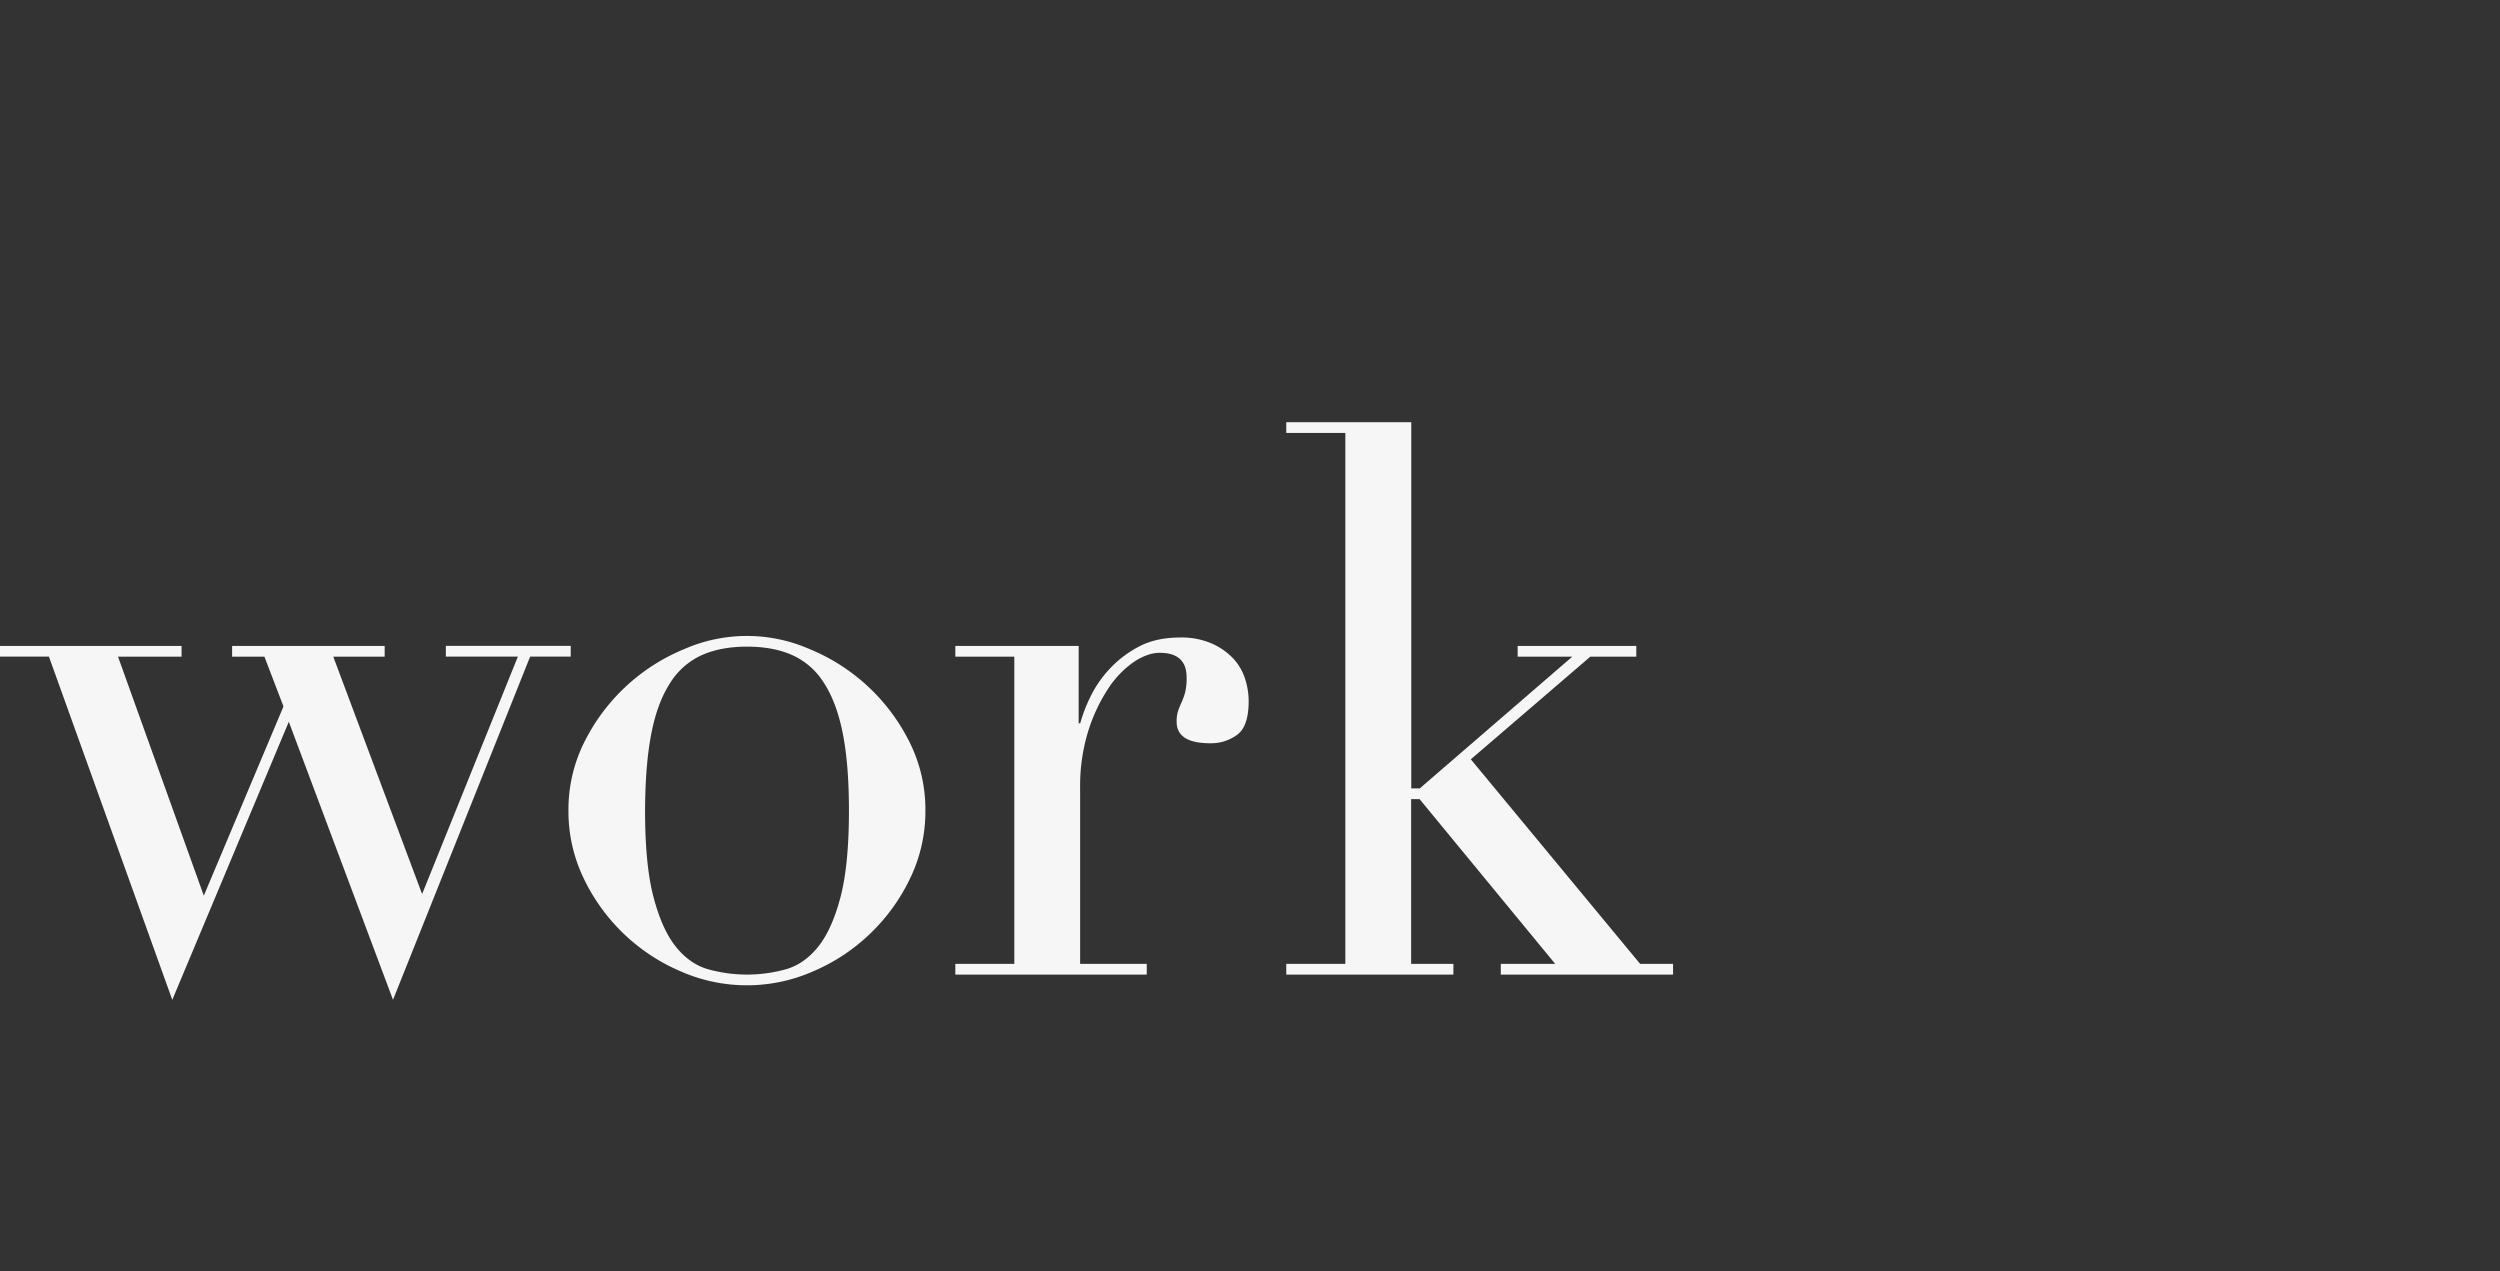
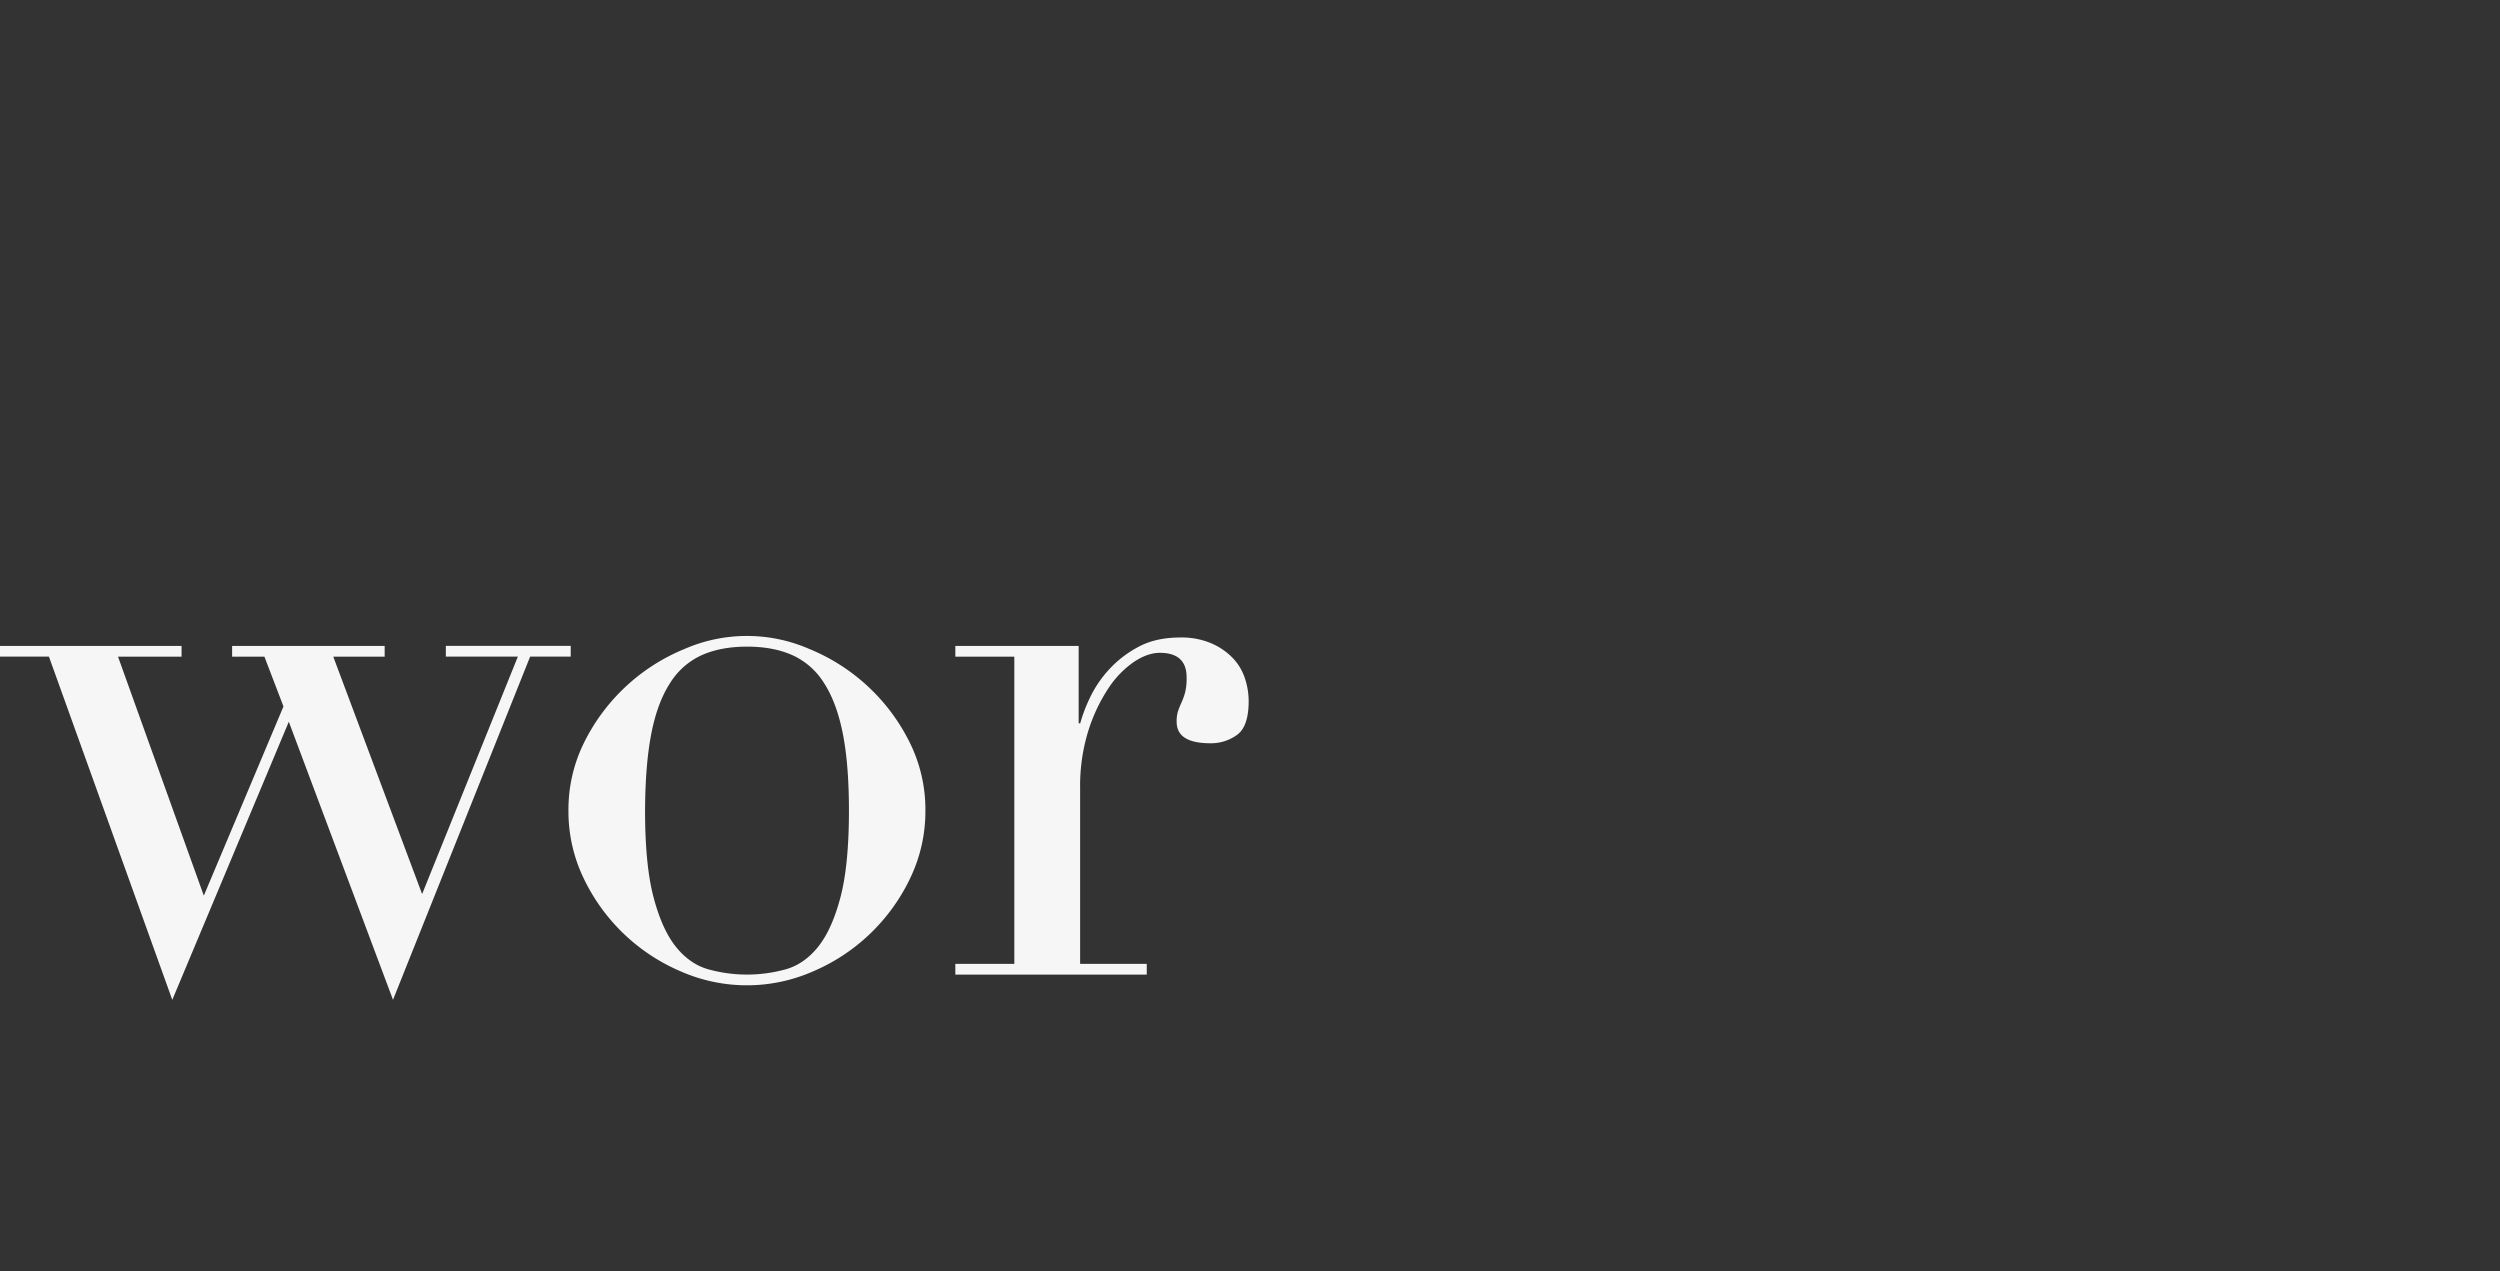
<svg xmlns="http://www.w3.org/2000/svg" id="Layer_1" data-name="Layer 1" viewBox="0 0 1180 600">
  <rect x="0" y="0" width="1180" height="600" fill="#333333" stroke="none" />
  <defs>
    <style> .cls-1 { fill: #f7f6f6; } </style>
  </defs>
  <title>Artboard 1</title>
  <g>
    <path class="cls-1" d="M-1.45,304.87H85.7v5.07h-30l40.5,112.81,37.6-89.31-9-23.5H109.56v-5.07h72v5.07H157.3L199.24,422l45.2-112.09h-34v-5.07h58.94v5.07H250.23l-64.73,162L136.32,340.67l-55,131.26-58.22-162H-1.45Z" />
    <path class="cls-1" d="M268.31,382.62a71.11,71.11,0,0,1,7.77-32.91,91.54,91.54,0,0,1,47-43.39,73.68,73.68,0,0,1,58.94,0,91.54,91.54,0,0,1,47,43.39,71.24,71.24,0,0,1,7.77,32.91,72.76,72.76,0,0,1-7.23,32,89.67,89.67,0,0,1-45.92,43.93,77.54,77.54,0,0,1-62.2,0,89.67,89.67,0,0,1-45.92-43.93A72.63,72.63,0,0,1,268.31,382.62Zm36.16,0q0,25.68,4,40.86t10.49,23.32q6.51,8.15,15.19,10.67a68.47,68.47,0,0,0,36.88,0q8.69-2.52,15.19-10.67t10.48-23.32q4-15.19,4-40.86,0-21.71-2.89-36.34t-8.86-23.87a34.23,34.23,0,0,0-15-13.2q-9-4-21.33-4t-21.34,4a34.26,34.26,0,0,0-15,13.2q-6,9.22-8.86,23.87T304.47,382.62Z" />
    <path class="cls-1" d="M450.92,454.94h27.84v-145H450.92v-5.07h58.21V341.4h.73a73.11,73.11,0,0,1,4.7-12.3,53.65,53.65,0,0,1,9-13.2,51.37,51.37,0,0,1,13.92-10.66q8.13-4.35,19.7-4.34a35.59,35.59,0,0,1,14.47,2.71,31.25,31.25,0,0,1,10.12,6.87,25.29,25.29,0,0,1,5.79,9.58,34.29,34.29,0,0,1,1.81,10.85q0,11.93-5.43,15.91a20.81,20.81,0,0,1-12.65,4q-15.92,0-15.91-10.13a15.48,15.48,0,0,1,.72-5.24c.48-1.32,1-2.65,1.63-4a32.29,32.29,0,0,0,1.62-4.52,27.35,27.35,0,0,0,.73-7.23q0-11.56-12.66-11.57-5.79,0-12.29,4.34a45.38,45.38,0,0,0-12.12,12.65,79.54,79.54,0,0,0-9.4,20.07,87.68,87.68,0,0,0-3.79,26.94v82.81h31.45V460H450.92Z" />
-     <path class="cls-1" d="M607.12,454.94H635V204.35H607.12v-5.06h59V372.13h4l72-62.19H716.33v-5.07h56v5.07h-21.7l-56.41,48.45,79.91,96.55h15.55V460H708.37v-5.06h25.68l-64-77.75h-4v77.75H686V460H607.12Z" />
  </g>
</svg>